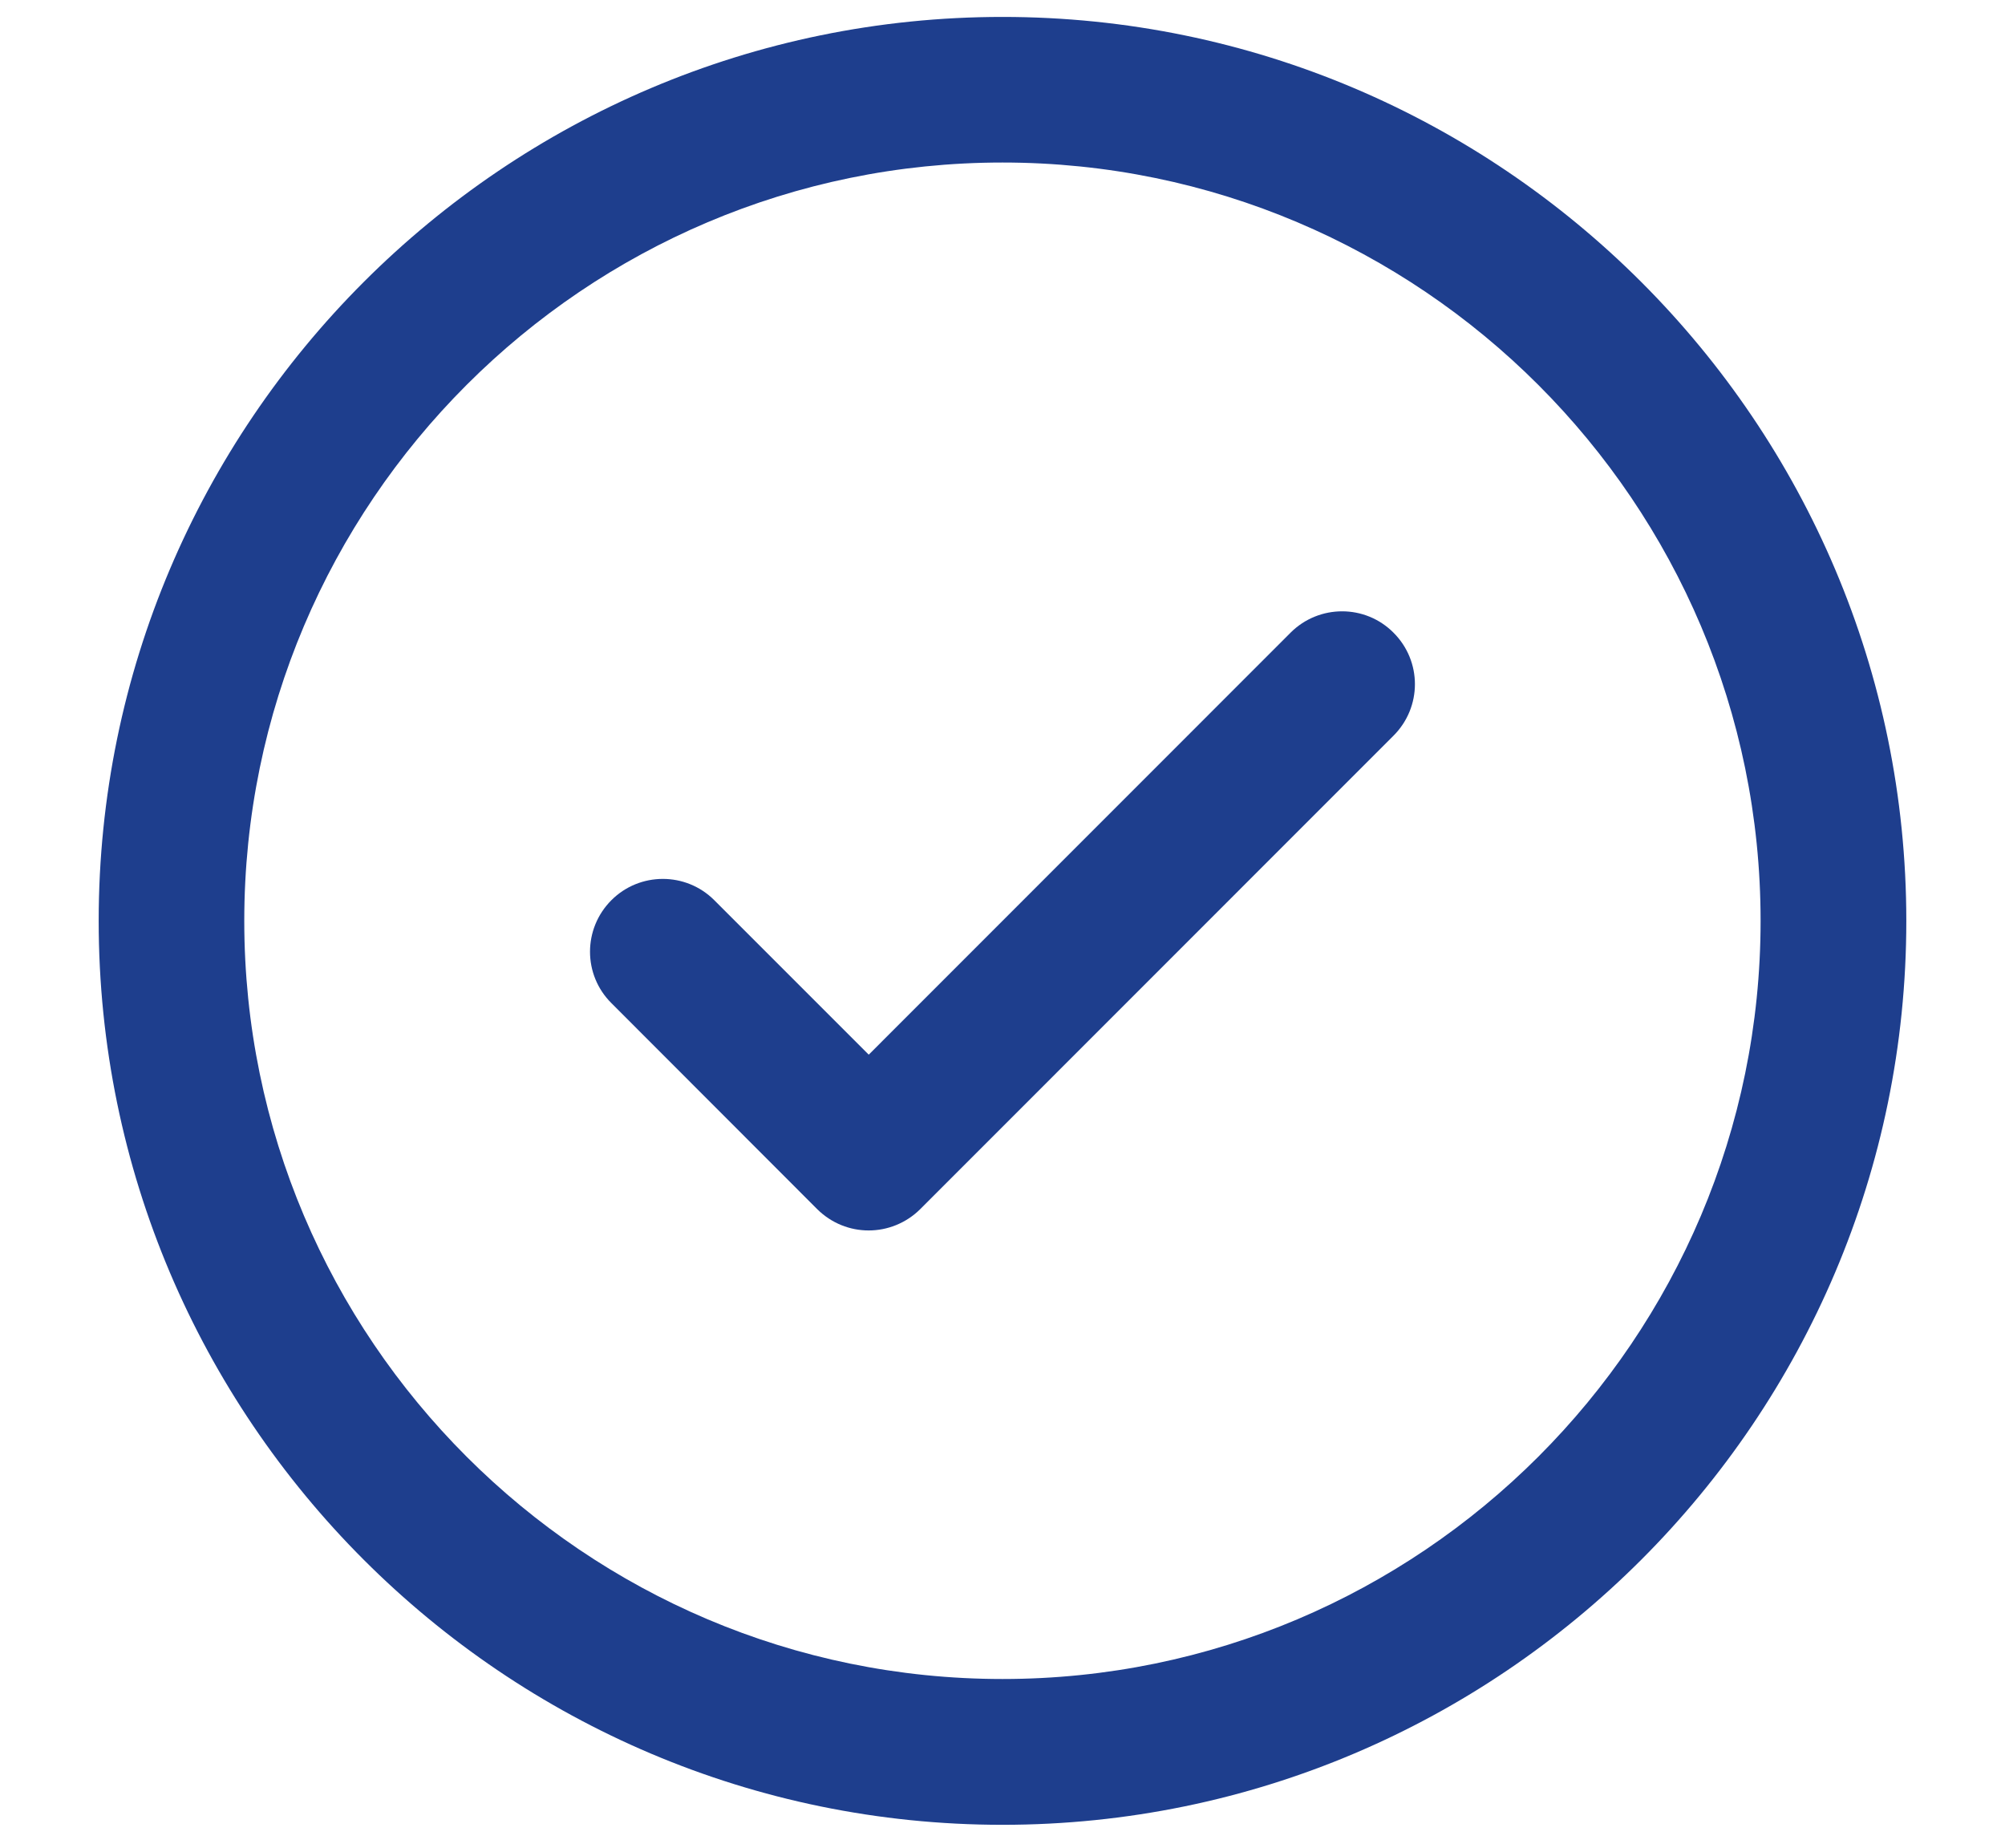
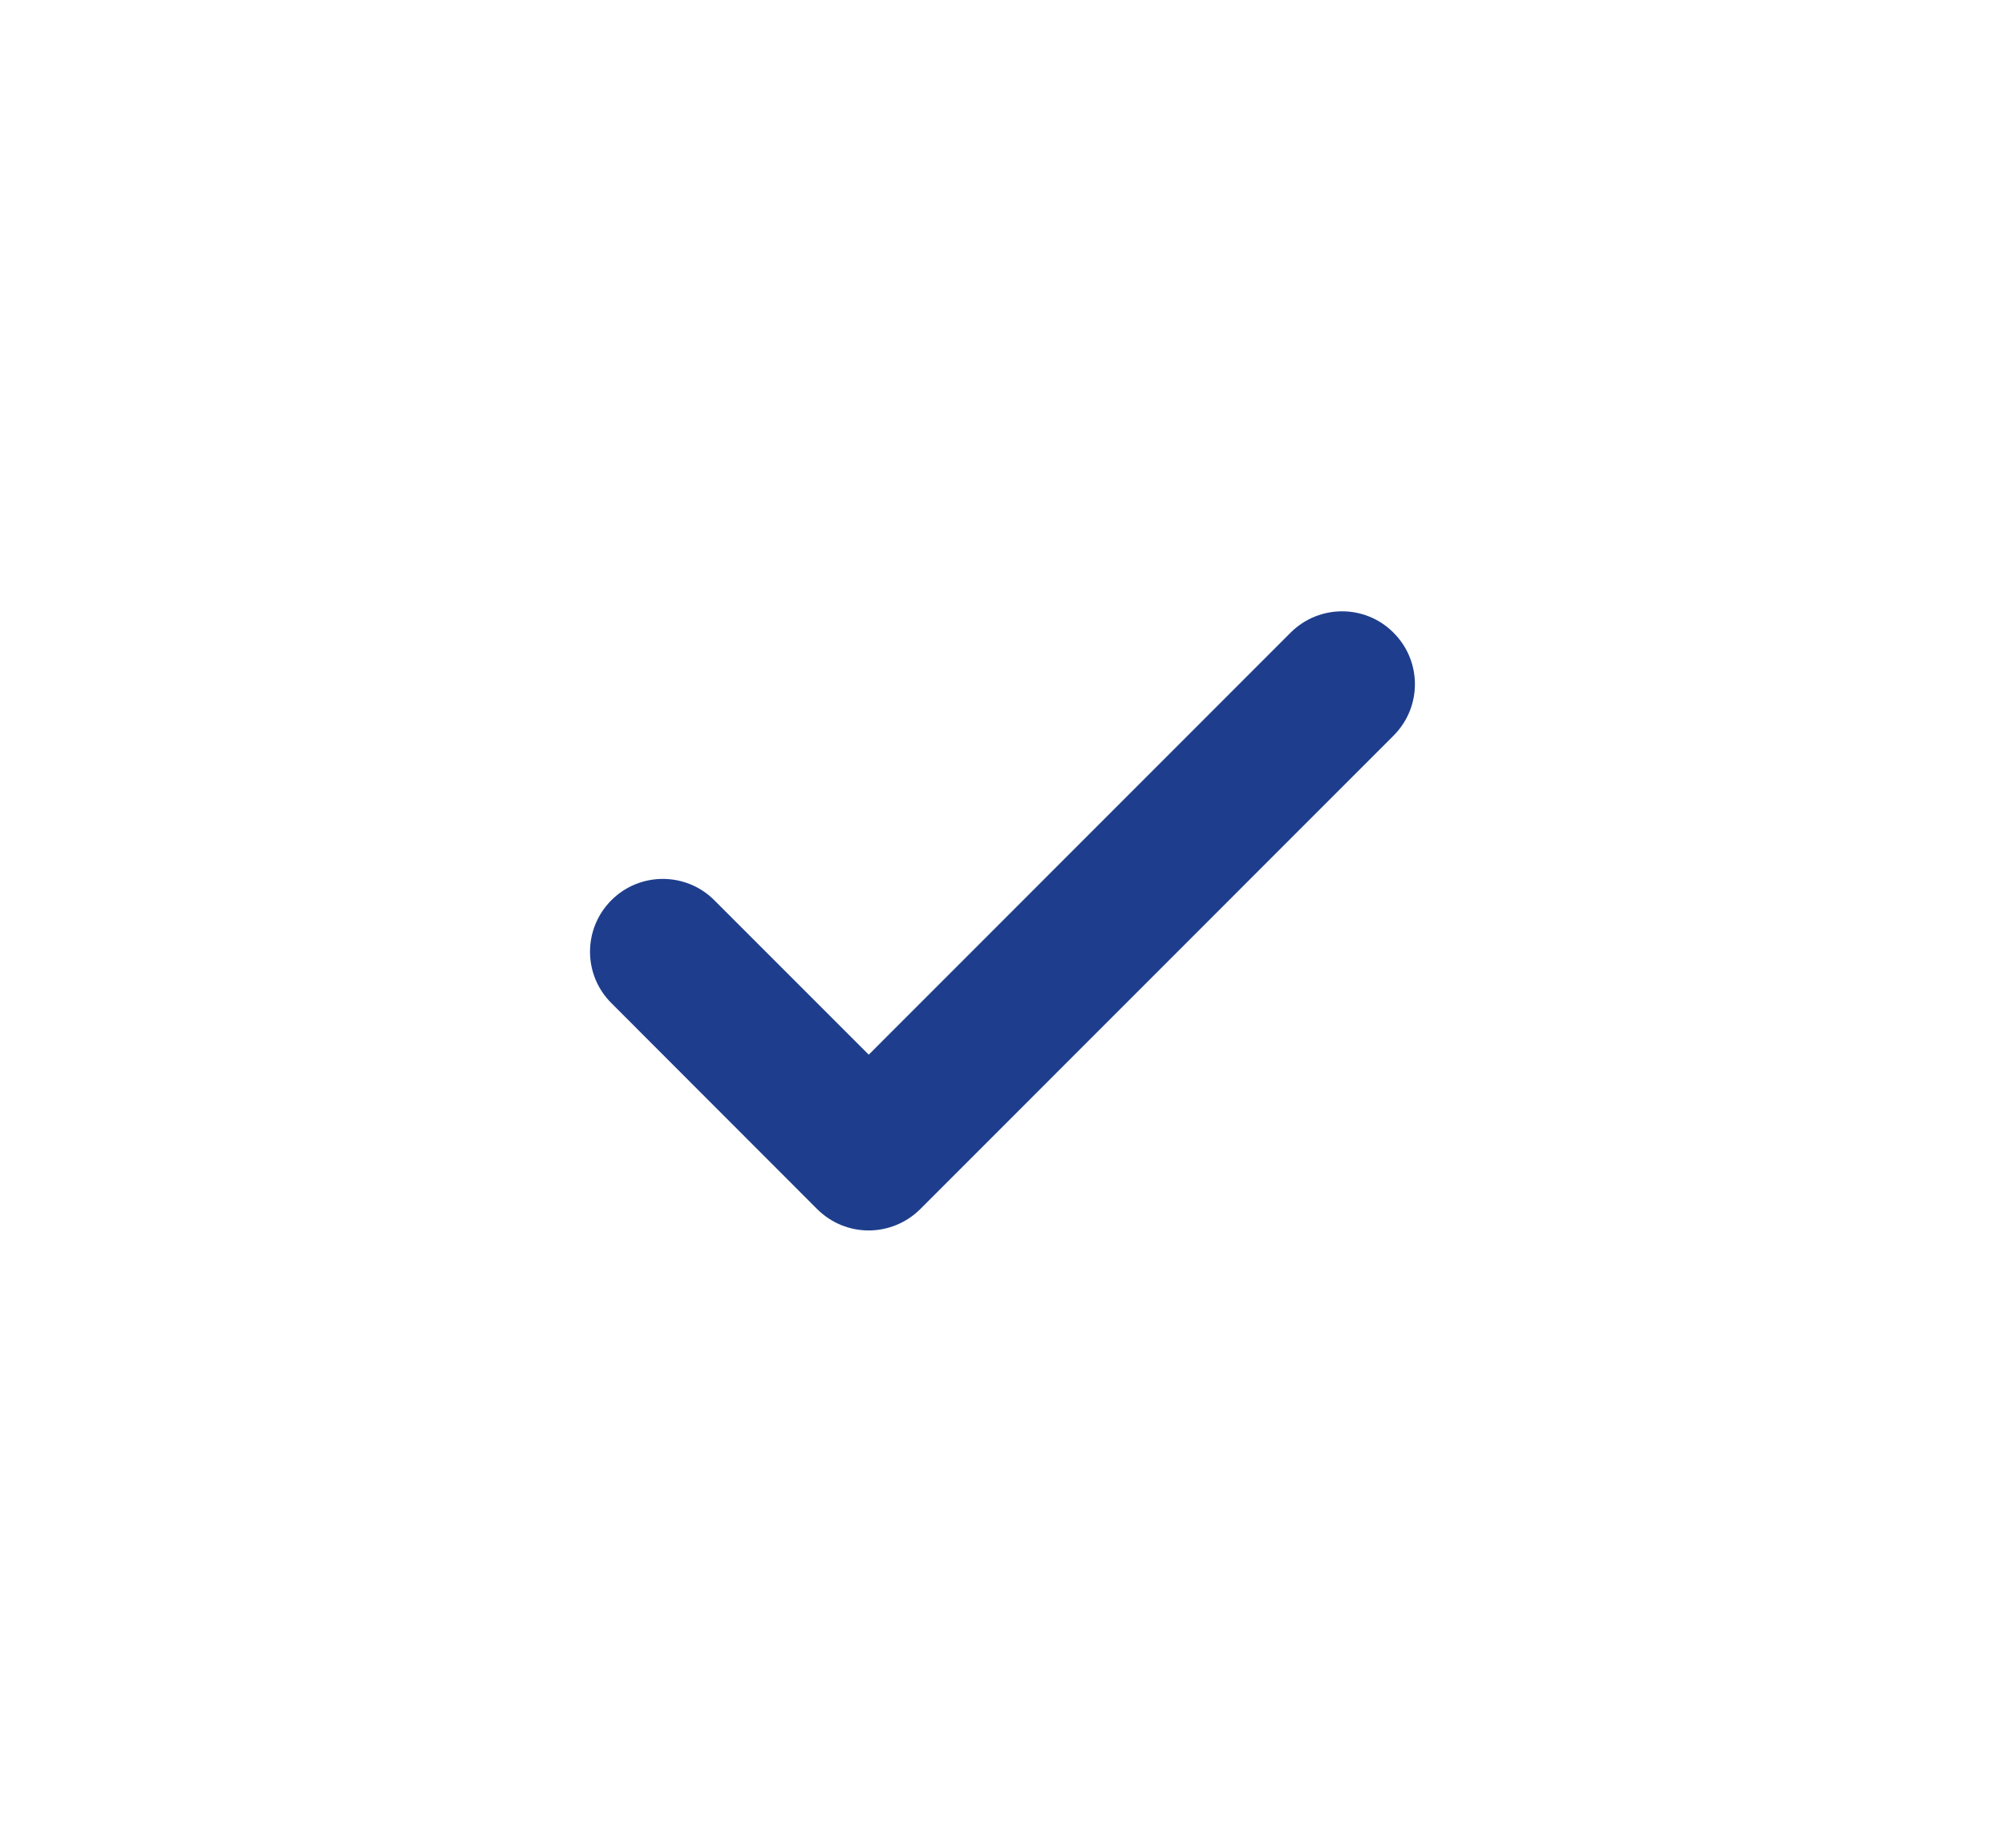
<svg xmlns="http://www.w3.org/2000/svg" version="1.1" id="tick" x="0px" y="0px" viewBox="0 0 29.5 27.187" style="enable-background:new 0 0 29.5 27.187;" xml:space="preserve">
  <style type="text/css">
	.st0{fill:#1E3E8D;}
</style>
  <g>
-     <path class="st0" d="M14.75,0.249c-7.332,0-13.298,5.966-13.298,13.299c0,7.332,5.966,13.298,13.298,13.298   s13.298-5.966,13.298-13.298C28.048,6.215,22.082,0.249,14.75,0.249L14.75,0.249z M14.75,24.701   c-6.15,0-11.156-5.003-11.156-11.153C3.594,7.395,8.6,2.391,14.75,2.391c6.151,0,11.154,5.006,11.154,11.156   C25.904,19.698,20.901,24.701,14.75,24.701L14.75,24.701z M14.75,24.701" />
    <path class="st0" d="M18.989,9.307l-6.207,6.209l-2.273-2.273c-0.417-0.417-1.096-0.417-1.513,0c-0.42,0.42-0.42,1.098,0,1.515   l3.028,3.031c0.21,0.208,0.482,0.313,0.757,0.313c0.273,0,0.548-0.105,0.758-0.313l6.964-6.966c0.42-0.42,0.42-1.096,0-1.515   C20.087,8.889,19.408,8.889,18.989,9.307L18.989,9.307z M18.989,9.307" />
  </g>
</svg>